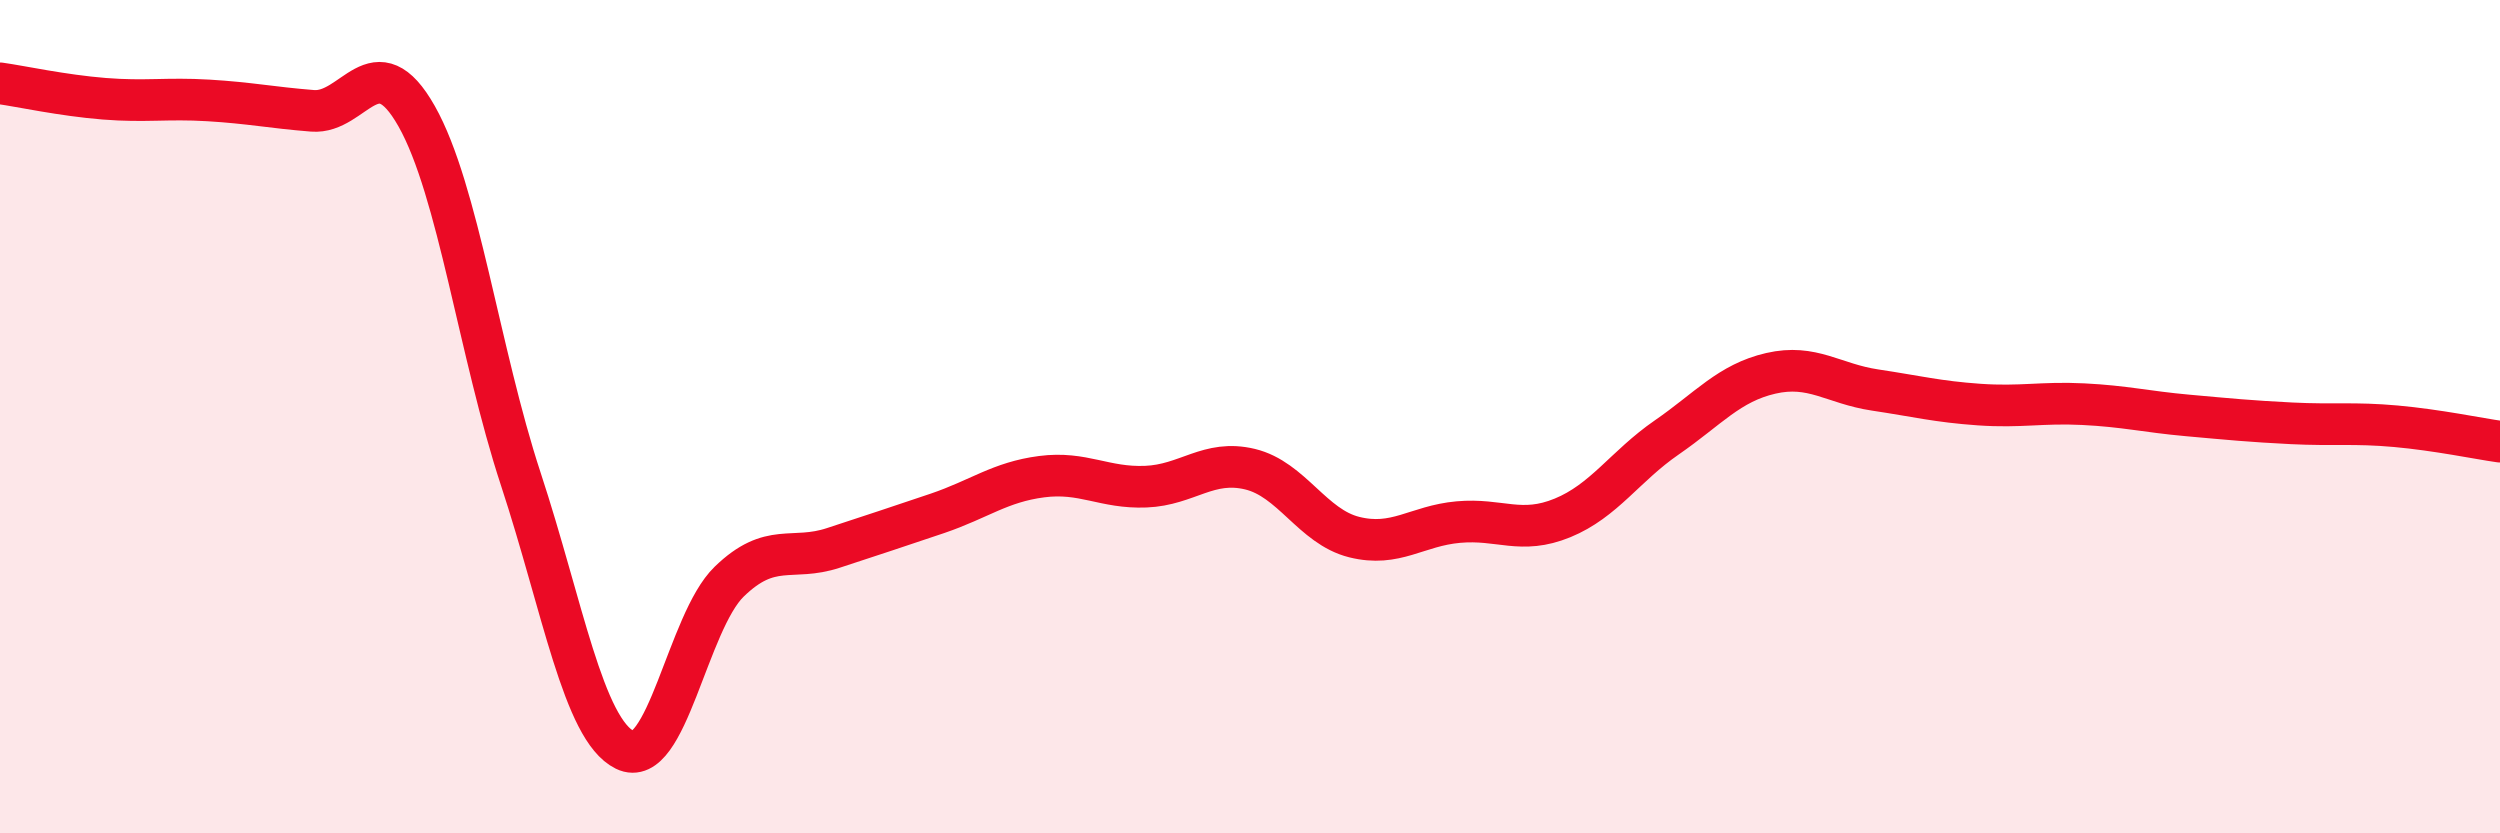
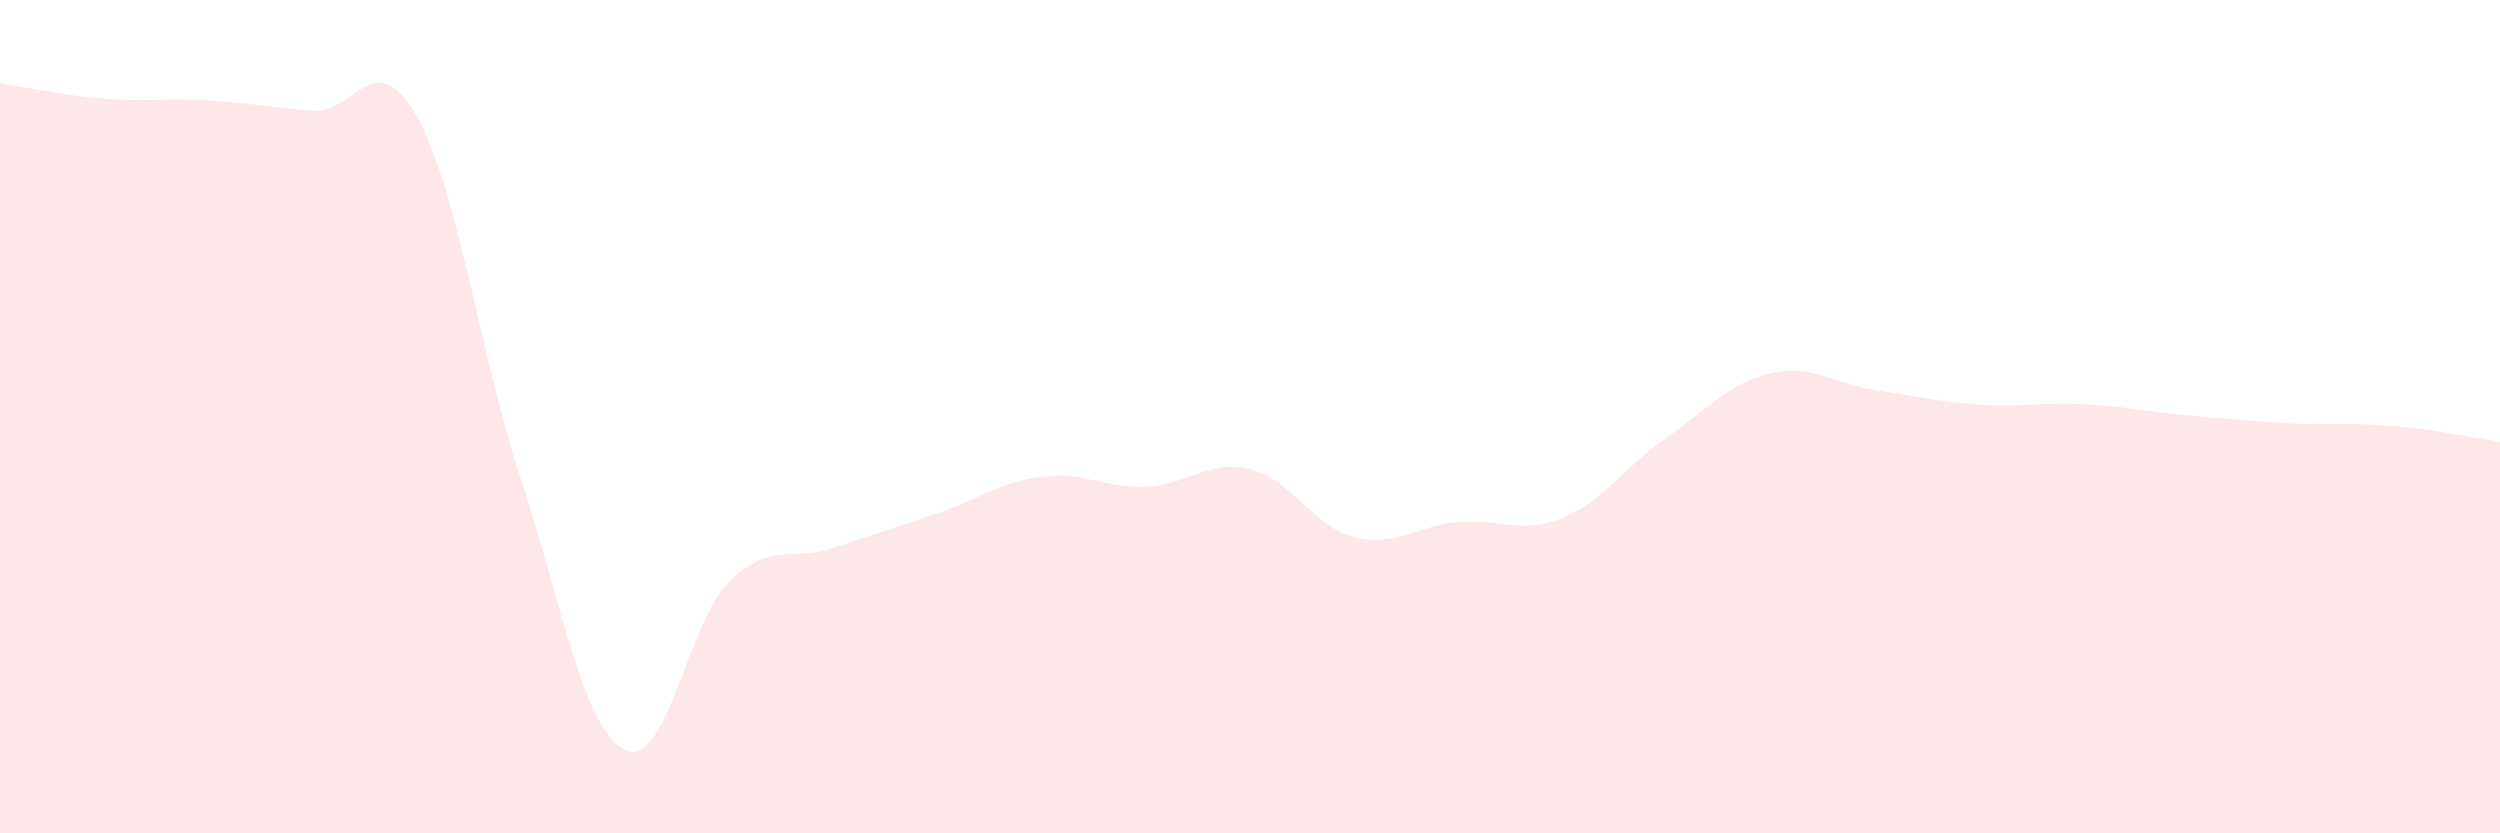
<svg xmlns="http://www.w3.org/2000/svg" width="60" height="20" viewBox="0 0 60 20">
  <path d="M 0,2 C 0.5,2.07 1.5,2.29 2.5,2.37 C 3.5,2.45 4,2.35 5,2.41 C 6,2.47 6.5,2.58 7.5,2.66 C 8.5,2.74 9,1.02 10,2.79 C 11,4.56 11.5,8.46 12.5,11.5 C 13.5,14.54 14,17.51 15,18 C 16,18.49 16.5,14.93 17.5,13.96 C 18.5,12.99 19,13.48 20,13.15 C 21,12.82 21.5,12.66 22.5,12.32 C 23.5,11.98 24,11.57 25,11.44 C 26,11.31 26.5,11.72 27.5,11.68 C 28.5,11.64 29,11.02 30,11.26 C 31,11.5 31.5,12.64 32.5,12.89 C 33.5,13.14 34,12.62 35,12.53 C 36,12.44 36.5,12.84 37.5,12.43 C 38.5,12.02 39,11.19 40,10.5 C 41,9.81 41.5,9.19 42.5,8.96 C 43.5,8.73 44,9.21 45,9.36 C 46,9.51 46.5,9.64 47.5,9.71 C 48.5,9.78 49,9.65 50,9.7 C 51,9.75 51.5,9.88 52.5,9.97 C 53.5,10.06 54,10.11 55,10.16 C 56,10.21 56.5,10.14 57.5,10.23 C 58.5,10.32 59.5,10.53 60,10.6L60 20L0 20Z" fill="#EB0A25" opacity="0.1" stroke-linecap="round" stroke-linejoin="round" />
-   <path d="M 0,2 C 0.5,2.07 1.5,2.29 2.5,2.37 C 3.5,2.45 4,2.35 5,2.41 C 6,2.47 6.5,2.58 7.5,2.66 C 8.5,2.74 9,1.02 10,2.79 C 11,4.56 11.5,8.46 12.5,11.5 C 13.5,14.54 14,17.51 15,18 C 16,18.49 16.5,14.93 17.5,13.96 C 18.5,12.99 19,13.48 20,13.15 C 21,12.82 21.5,12.66 22.5,12.32 C 23.5,11.98 24,11.57 25,11.44 C 26,11.31 26.5,11.72 27.5,11.68 C 28.5,11.64 29,11.02 30,11.26 C 31,11.5 31.5,12.64 32.5,12.89 C 33.5,13.14 34,12.62 35,12.53 C 36,12.44 36.5,12.84 37.5,12.43 C 38.5,12.02 39,11.19 40,10.5 C 41,9.81 41.5,9.19 42.5,8.96 C 43.5,8.73 44,9.21 45,9.36 C 46,9.51 46.5,9.64 47.5,9.71 C 48.5,9.78 49,9.65 50,9.7 C 51,9.75 51.5,9.88 52.5,9.97 C 53.5,10.06 54,10.11 55,10.16 C 56,10.21 56.5,10.14 57.5,10.23 C 58.5,10.32 59.5,10.53 60,10.6" stroke="#EB0A25" stroke-width="1" fill="none" stroke-linecap="round" stroke-linejoin="round" />
</svg>